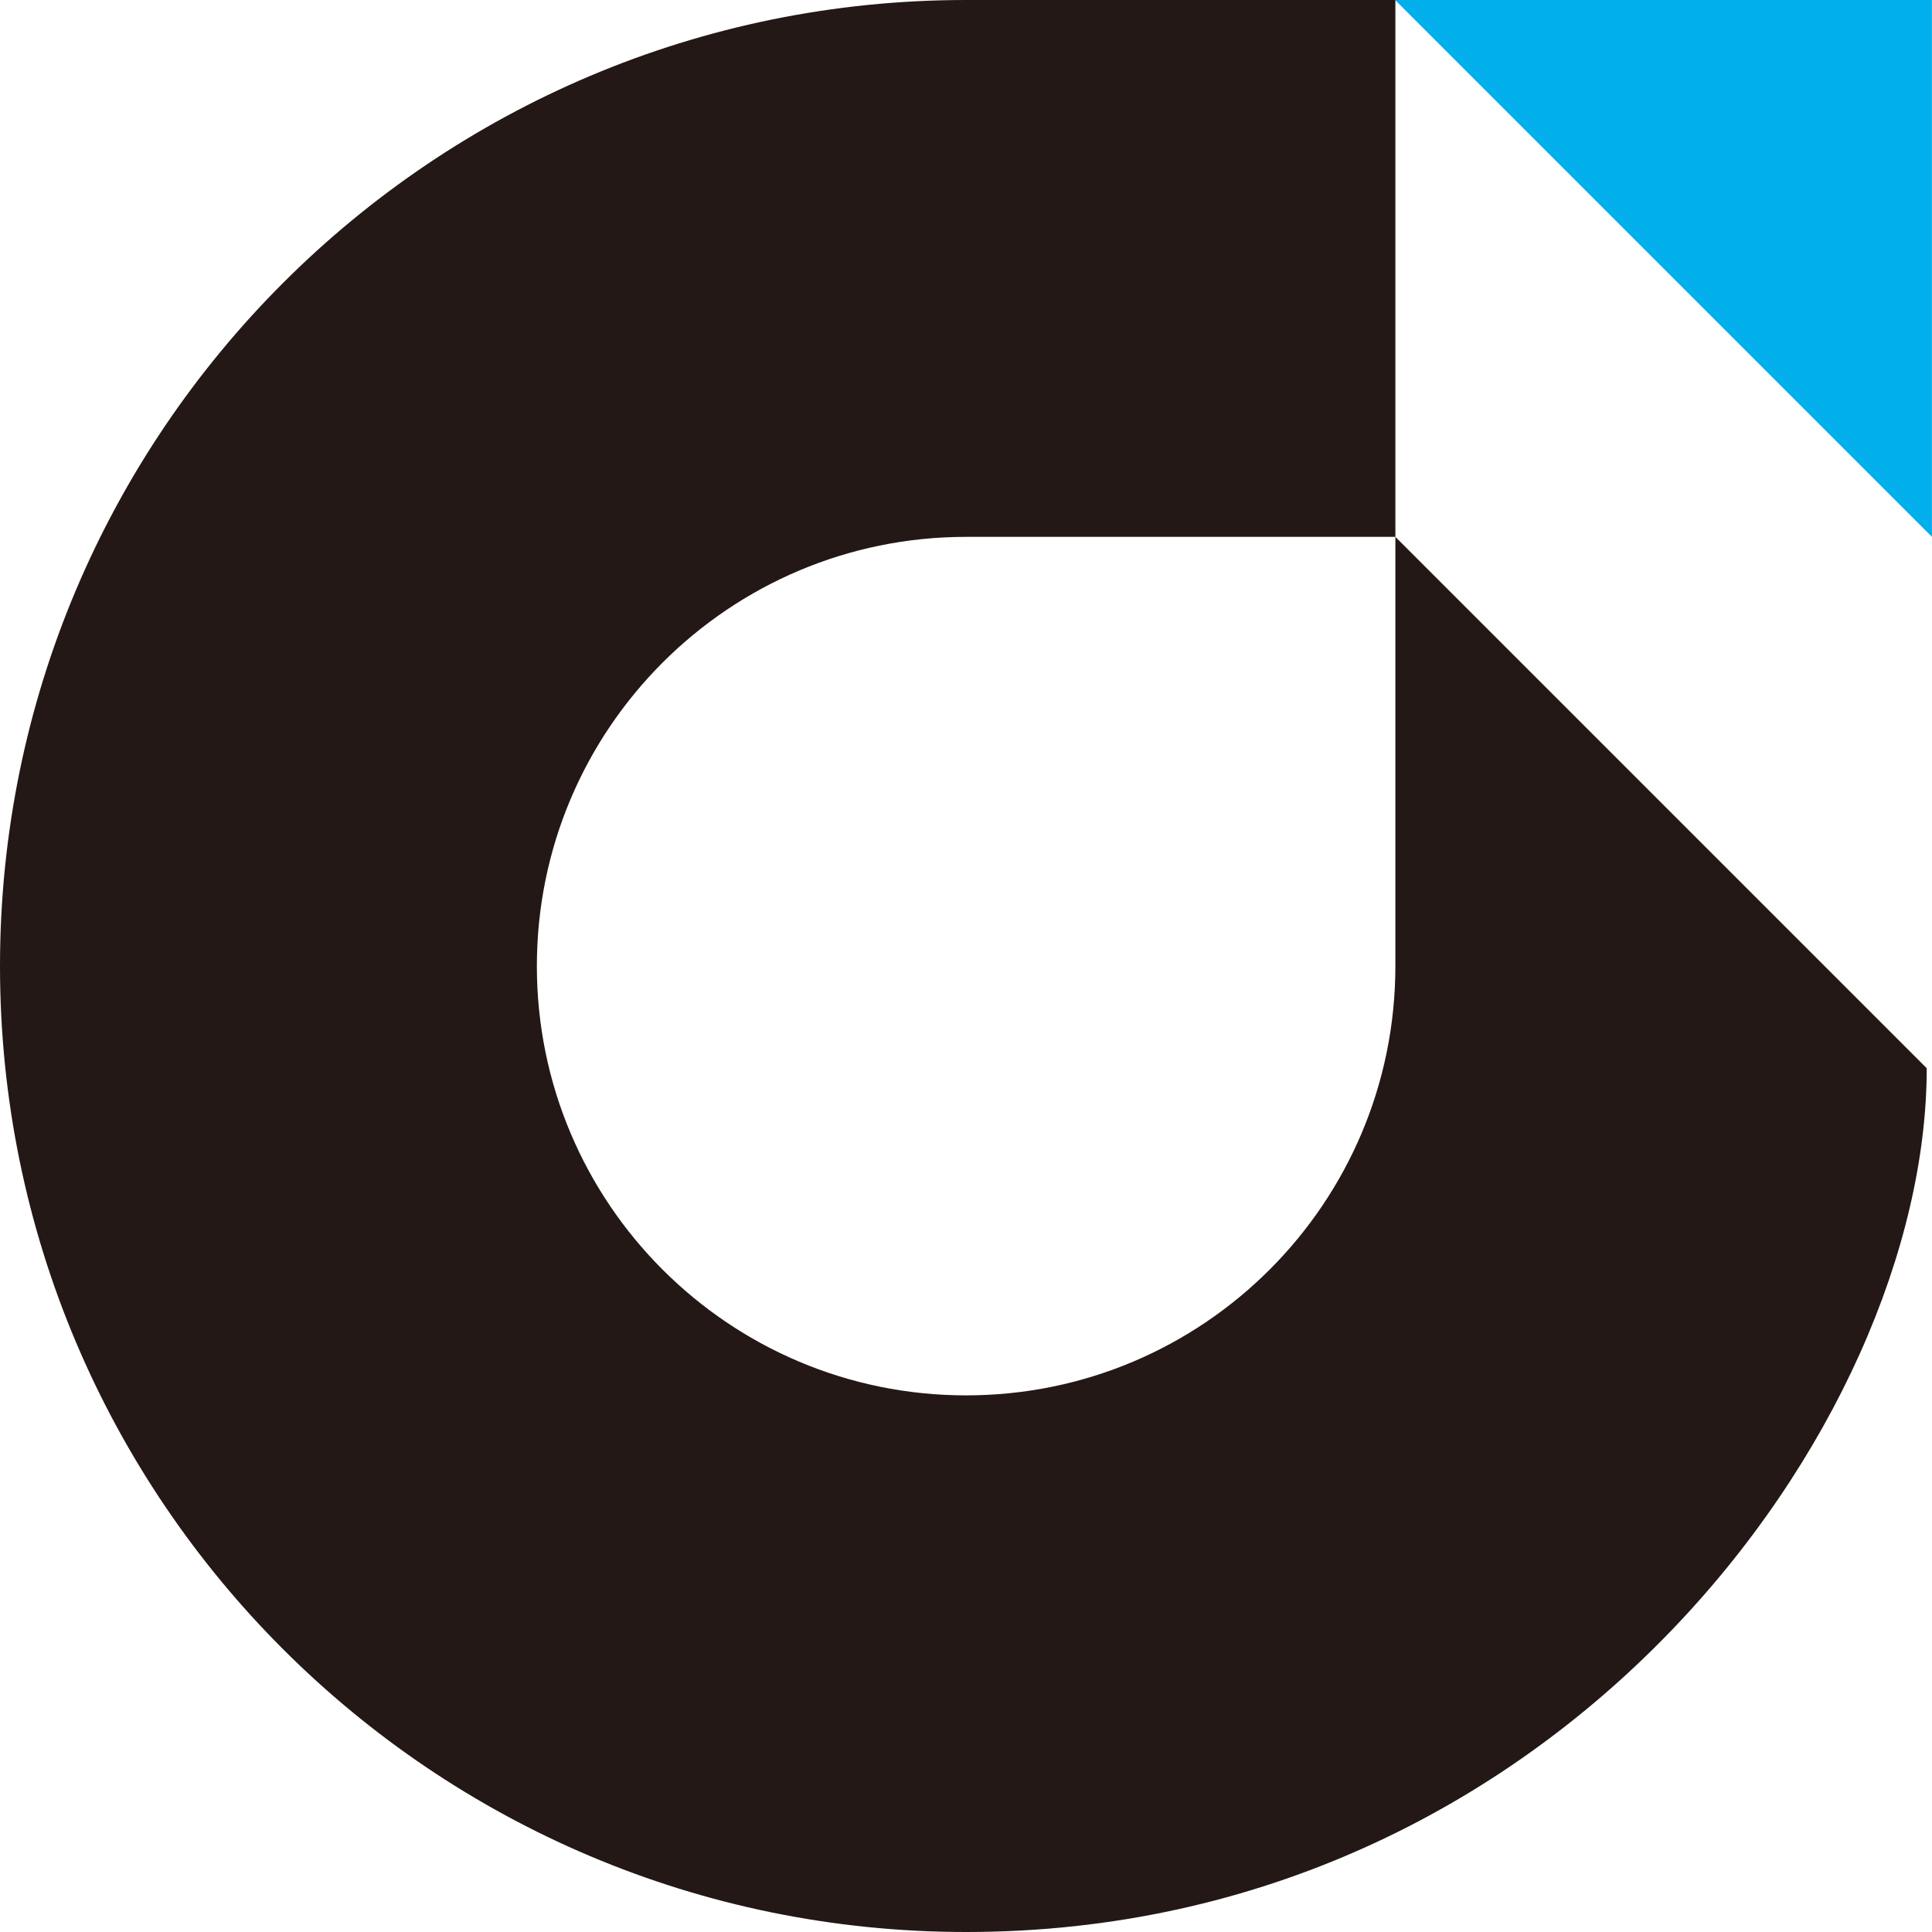
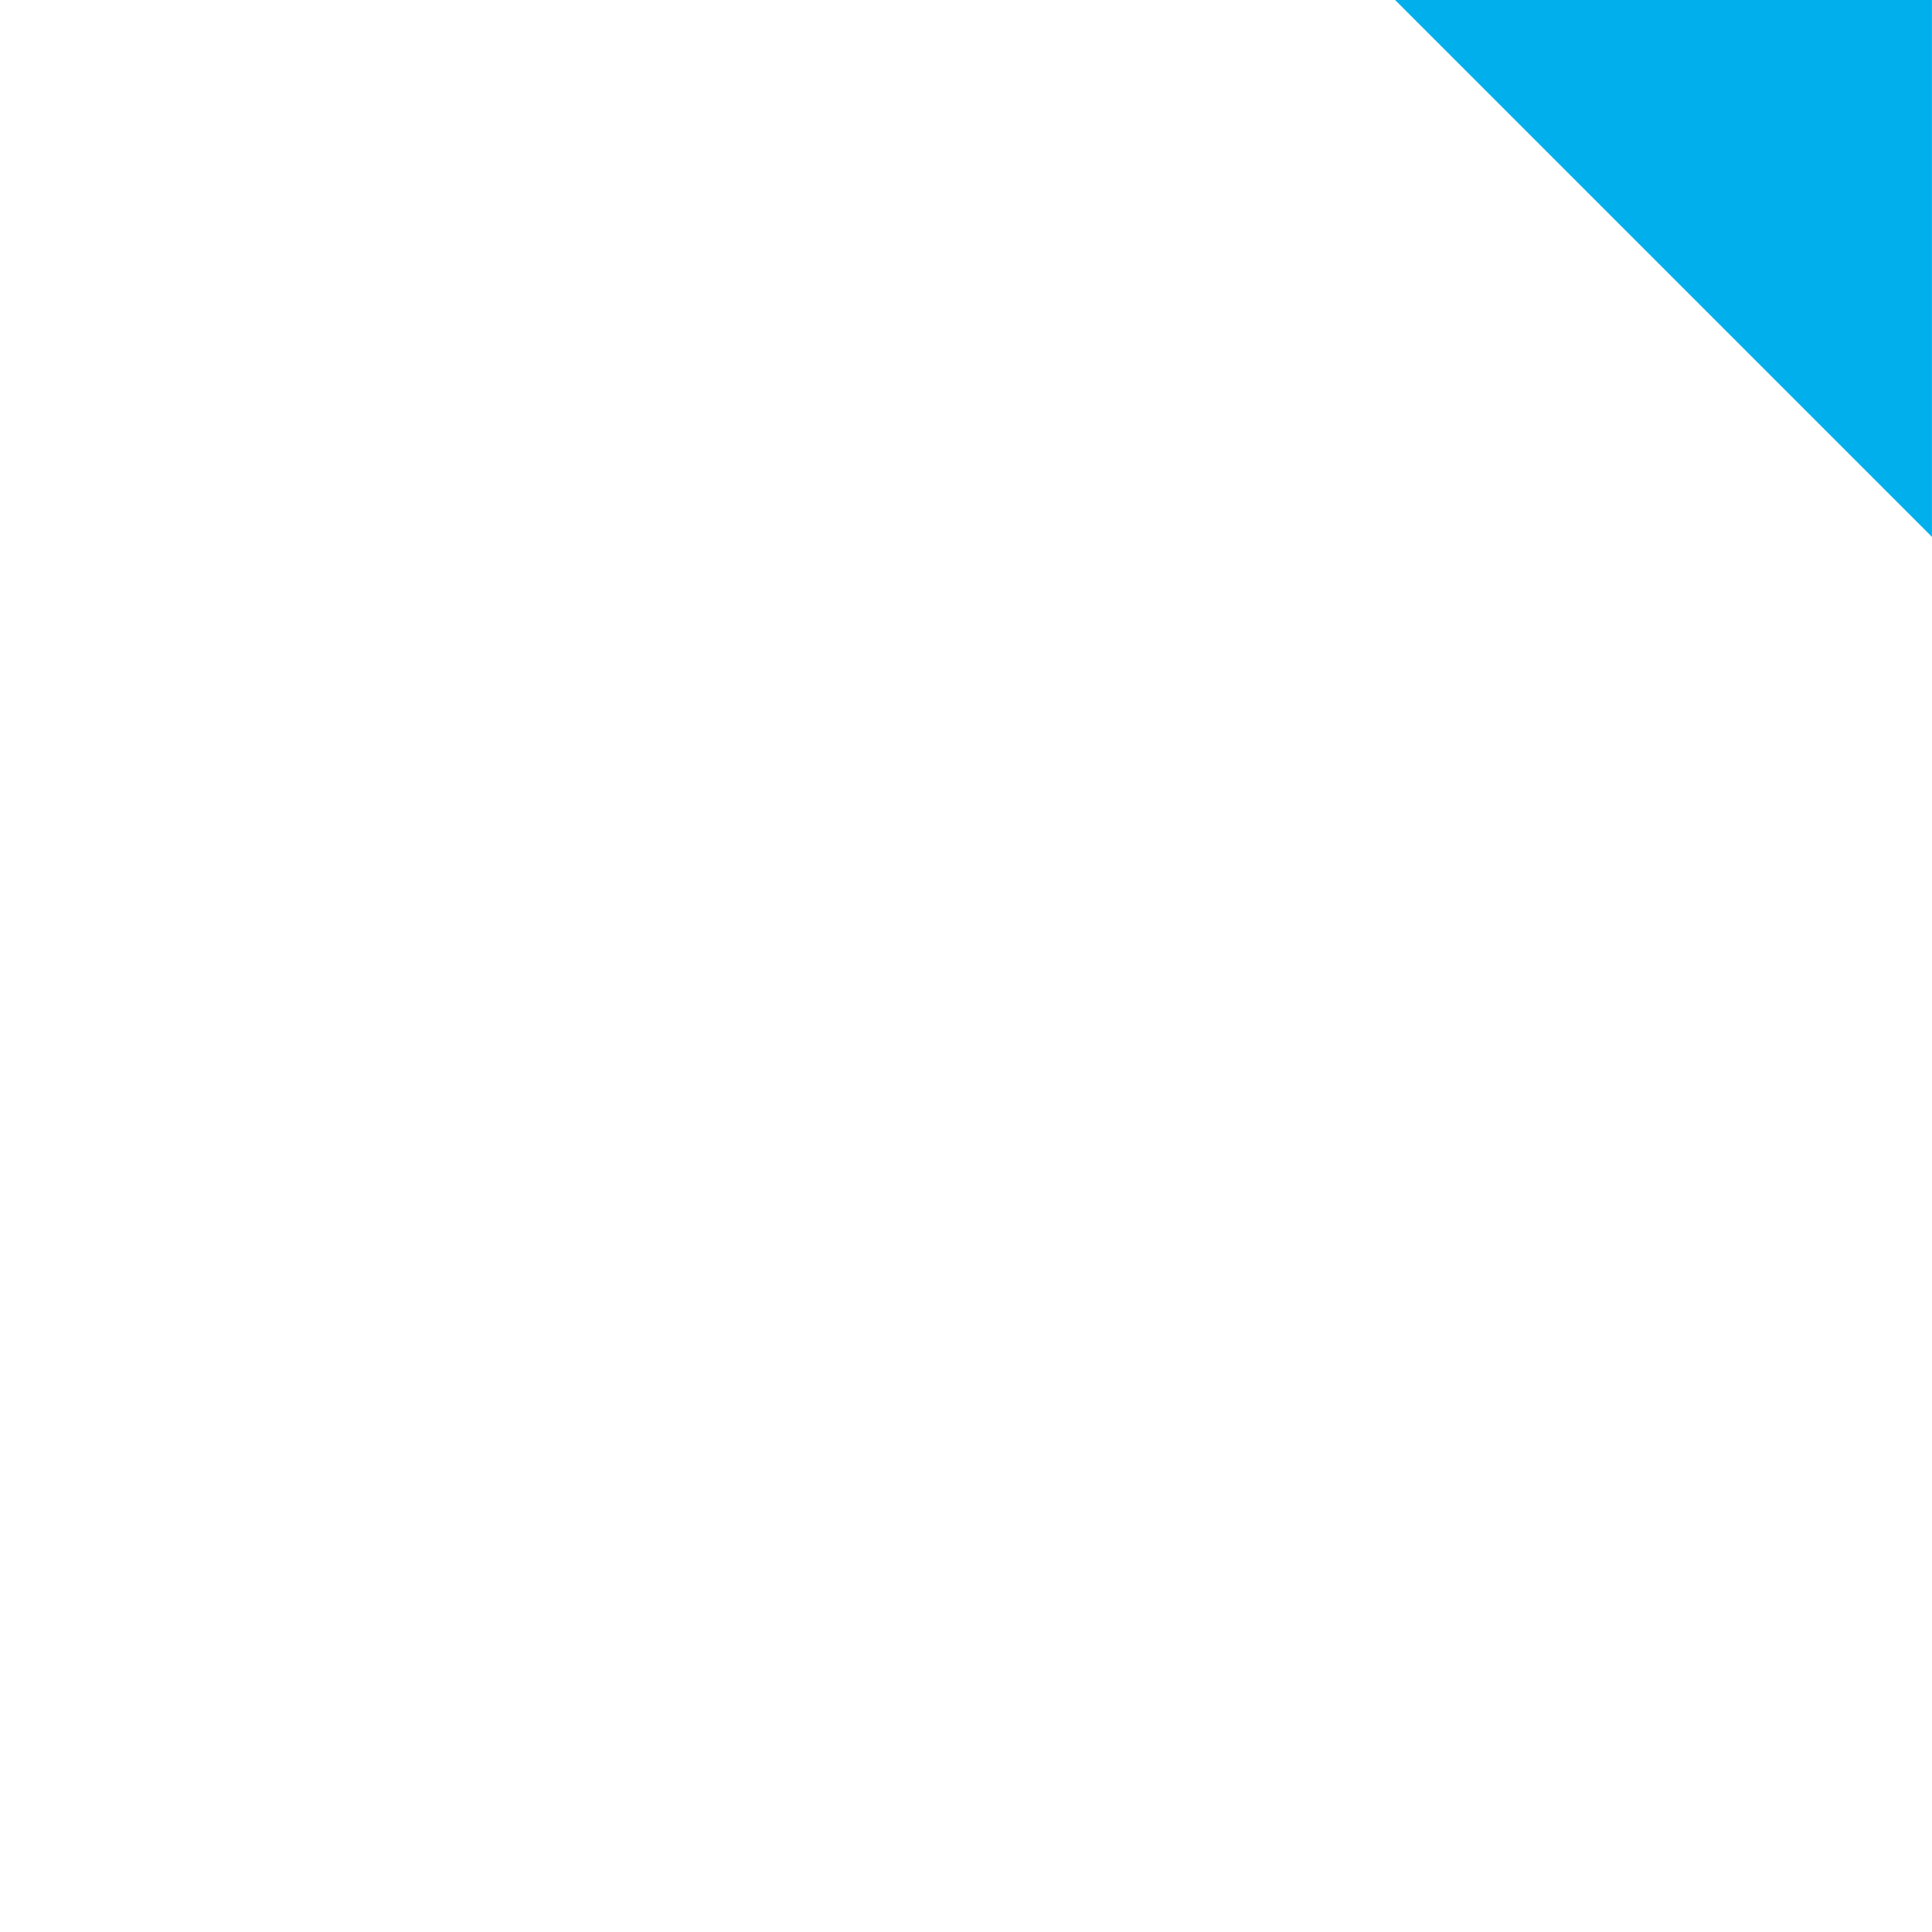
<svg xmlns="http://www.w3.org/2000/svg" width="400" height="400" viewBox="0 0 400 400" fill="none">
  <path d="M288.836 0L399.988 111.152V0H288.836Z" fill="#00AFEC" />
-   <path d="M398.908 221.164C398.908 295.249 322.193 400 200.025 400C89.567 400 0 310.483 0 200.025C0 89.567 89.567 0 200.025 0H288.897V111.152H200.025C150.949 111.152 111.152 150.949 111.152 200.025C111.152 249.101 150.949 288.897 200.025 288.897C249.1 288.897 288.897 249.101 288.897 200.025V111.152L398.908 221.164Z" fill="#231815" />
</svg>